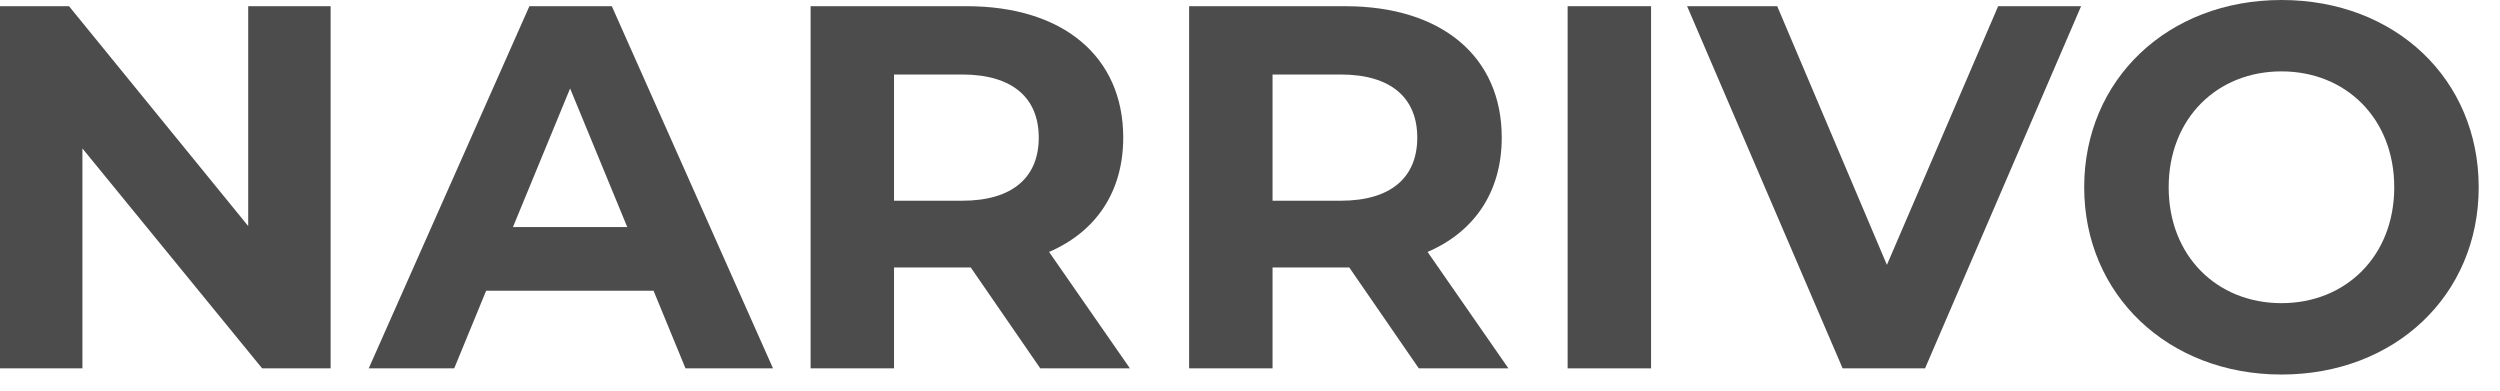
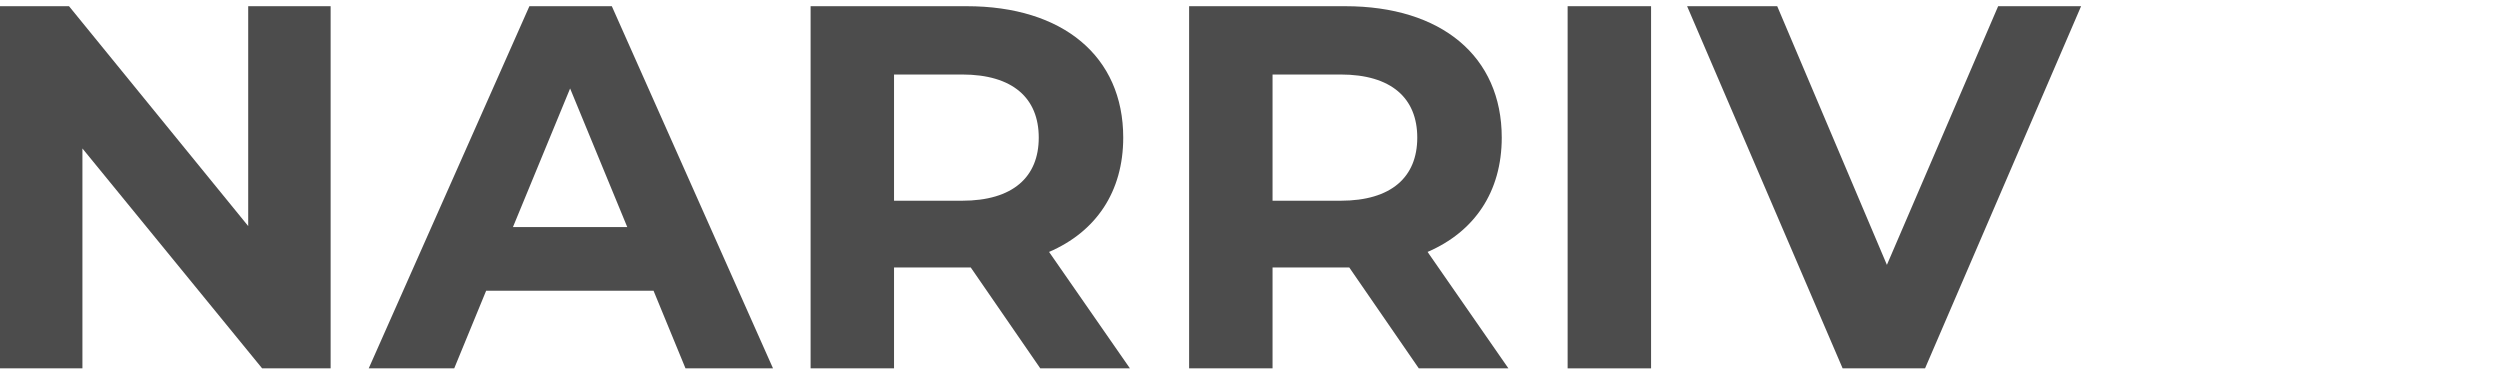
<svg xmlns="http://www.w3.org/2000/svg" preserveAspectRatio="none" width="100%" height="100%" overflow="visible" style="display: block;" viewBox="0 0 96 15" fill="none">
  <g id="Group">
    <path id="Vector" d="M12.696 0.238V14.145H10.066L3.165 5.701V14.145H0V0.238H2.65L9.531 8.681V0.238H12.696Z" fill="#4C4C4C" />
    <path id="Vector_2" d="M25.095 11.164H18.668L17.442 14.145H14.159L20.329 0.238H23.494L29.684 14.145H26.323L25.096 11.164H25.095ZM24.087 8.72L21.892 3.397L19.697 8.72H24.087Z" fill="#4C4C4C" />
    <path id="Vector_3" d="M39.947 14.145L37.277 10.271H34.331V14.145H31.127V0.238H37.119C40.818 0.238 43.132 2.165 43.132 5.283C43.132 7.369 42.083 8.899 40.284 9.674L43.389 14.145H39.947ZM36.941 2.861H34.331V7.708H36.941C38.9 7.708 39.888 6.795 39.888 5.285C39.888 3.774 38.9 2.861 36.941 2.861Z" fill="#4C4C4C" />
    <path id="Vector_4" d="M54.482 14.145L51.812 10.271H48.866V14.145H45.662V0.238H51.654C55.353 0.238 57.667 2.165 57.667 5.283C57.667 7.369 56.618 8.899 54.819 9.674L57.923 14.145H54.482ZM51.477 2.861H48.866V7.708H51.477C53.435 7.708 54.423 6.795 54.423 5.285C54.423 3.774 53.435 2.861 51.477 2.861Z" fill="#4C4C4C" />
    <path id="Vector_5" d="M60.197 0.238H63.401V14.145H60.197V0.238Z" fill="#4C4C4C" />
    <path id="Vector_6" d="M79.914 0.238L73.922 14.145H70.757L64.785 0.238H68.245L72.457 10.171L76.729 0.238H79.914Z" fill="#4C4C4C" />
-     <path id="Vector_7" d="M80.033 7.191C80.033 3.059 83.237 0 87.608 0C91.979 0 95.182 3.039 95.182 7.191C95.182 11.343 91.959 14.382 87.608 14.382C83.257 14.382 80.033 11.323 80.033 7.191ZM91.939 7.191C91.939 4.548 90.079 2.741 87.608 2.741C85.136 2.741 83.277 4.548 83.277 7.191C83.277 9.834 85.136 11.641 87.608 11.641C90.079 11.641 91.939 9.834 91.939 7.191Z" fill="#4C4C4C" />
  </g>
</svg>